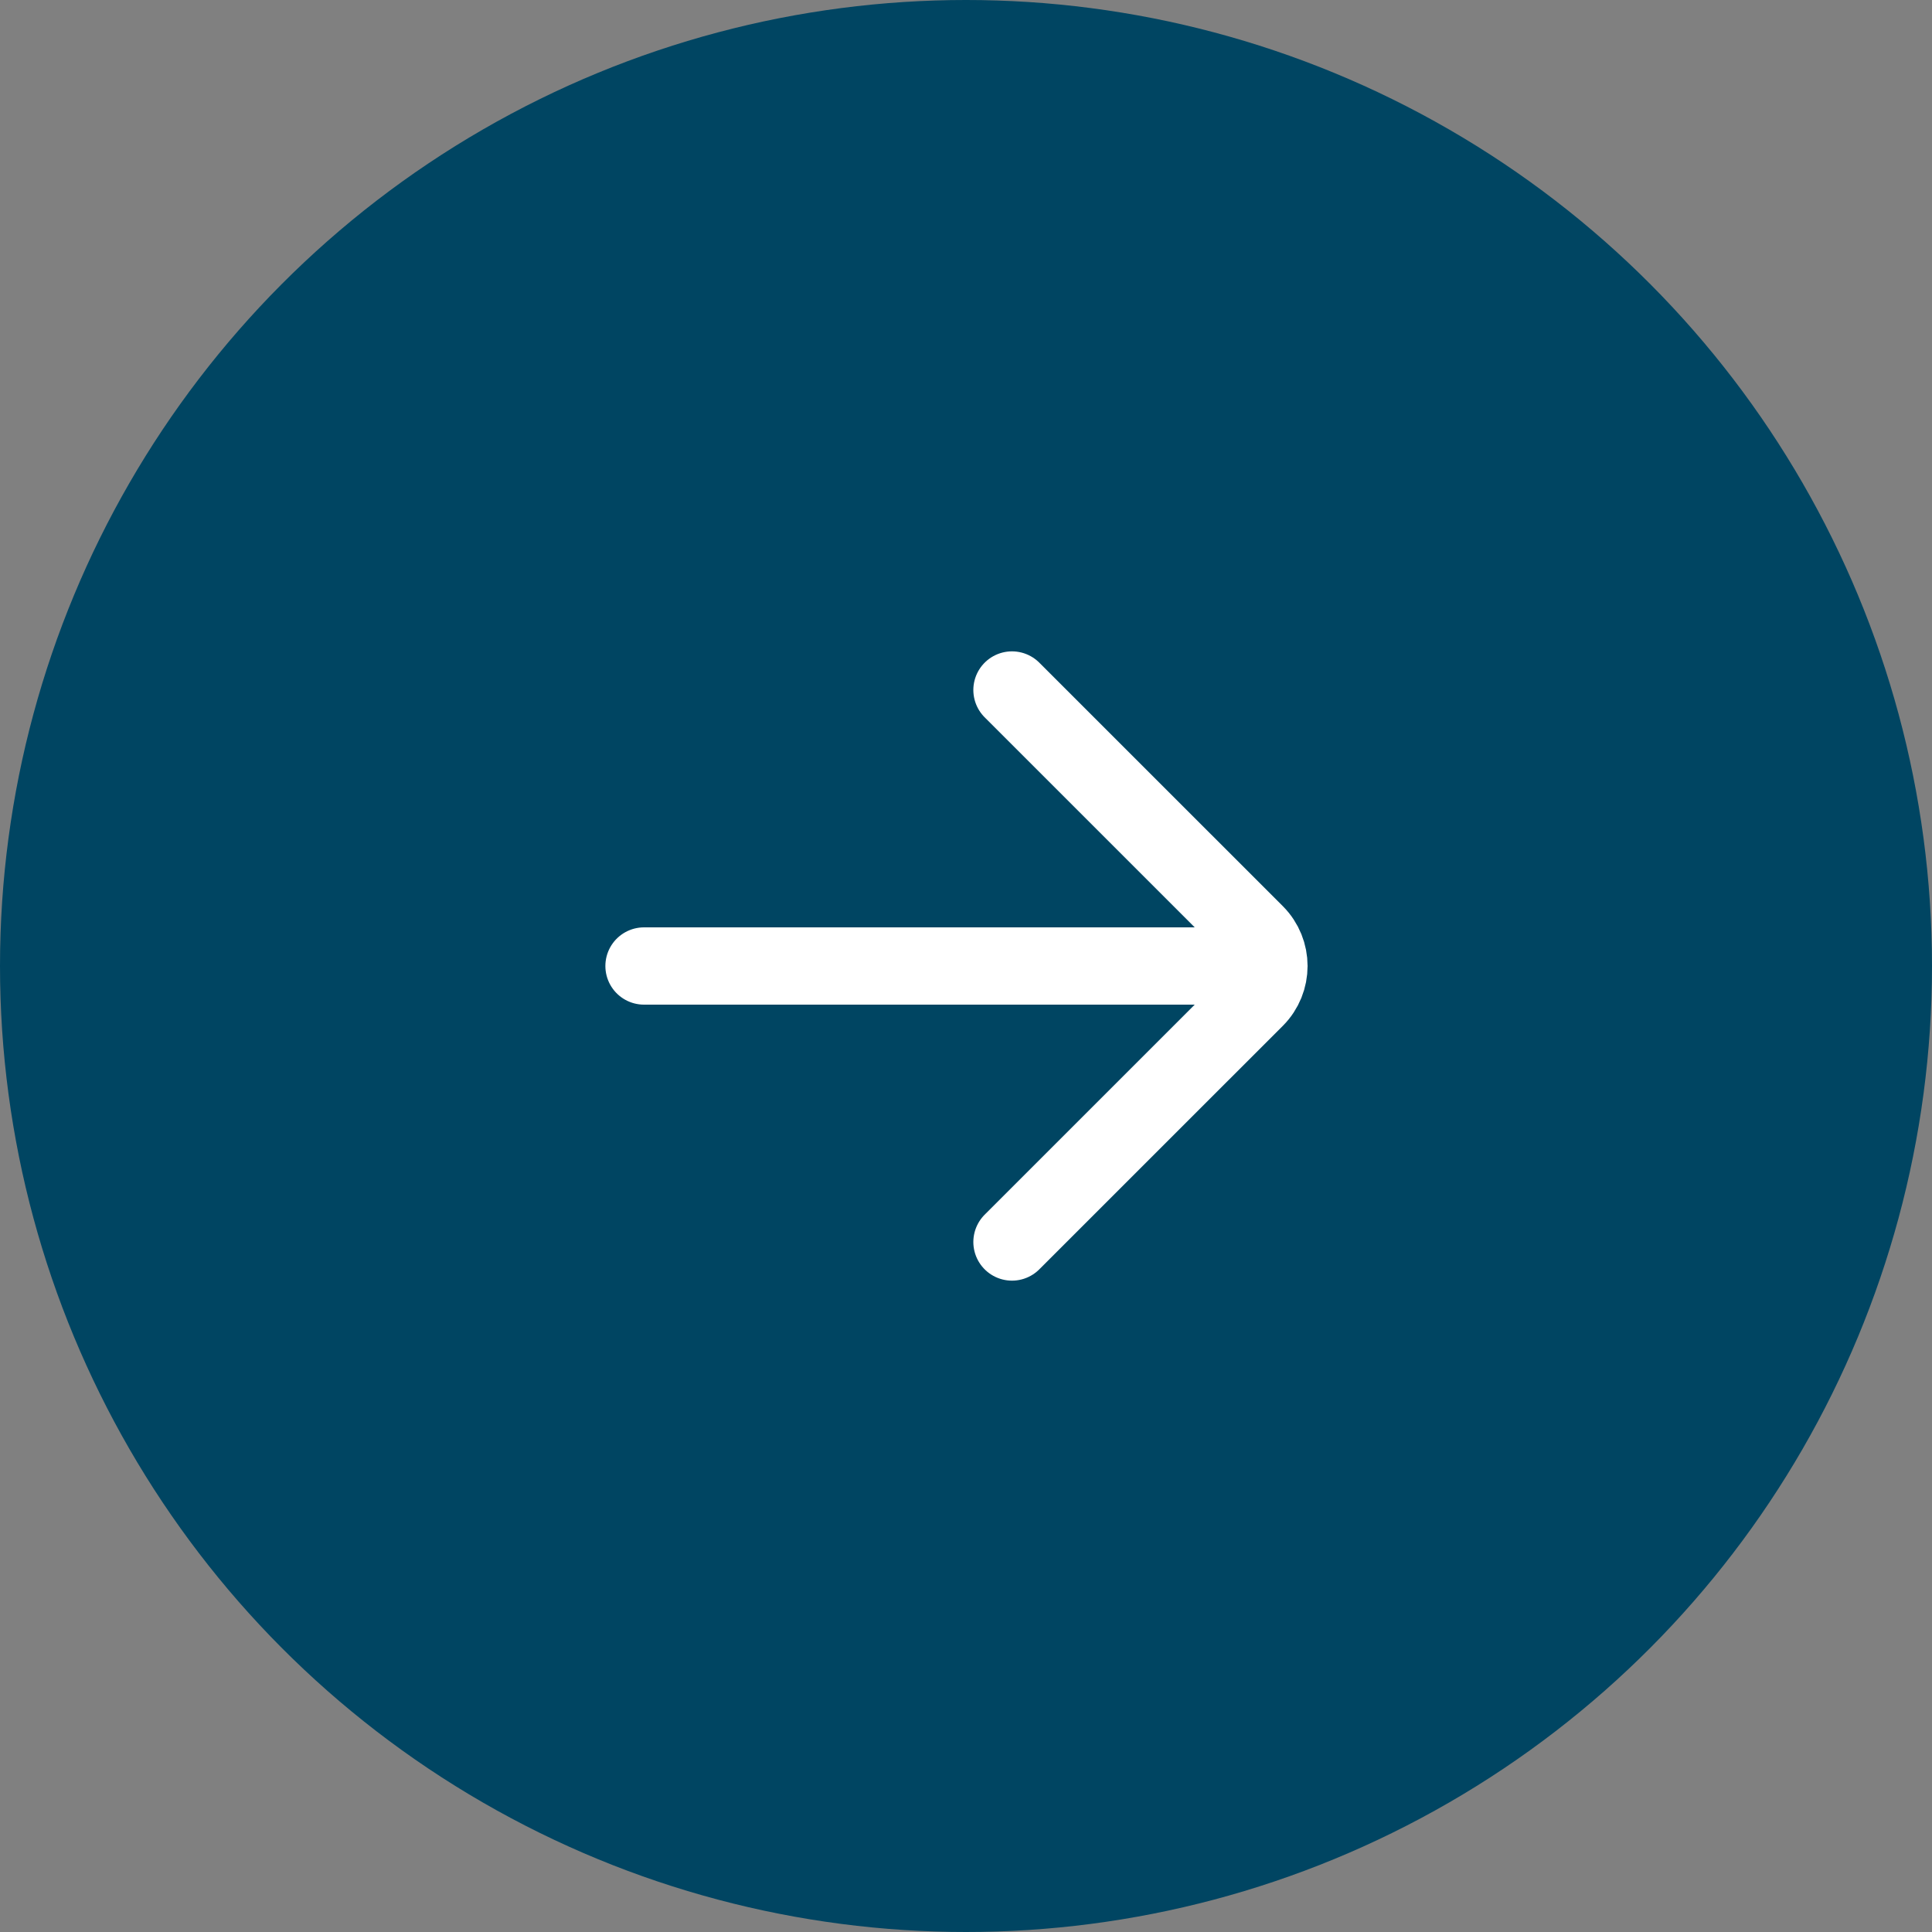
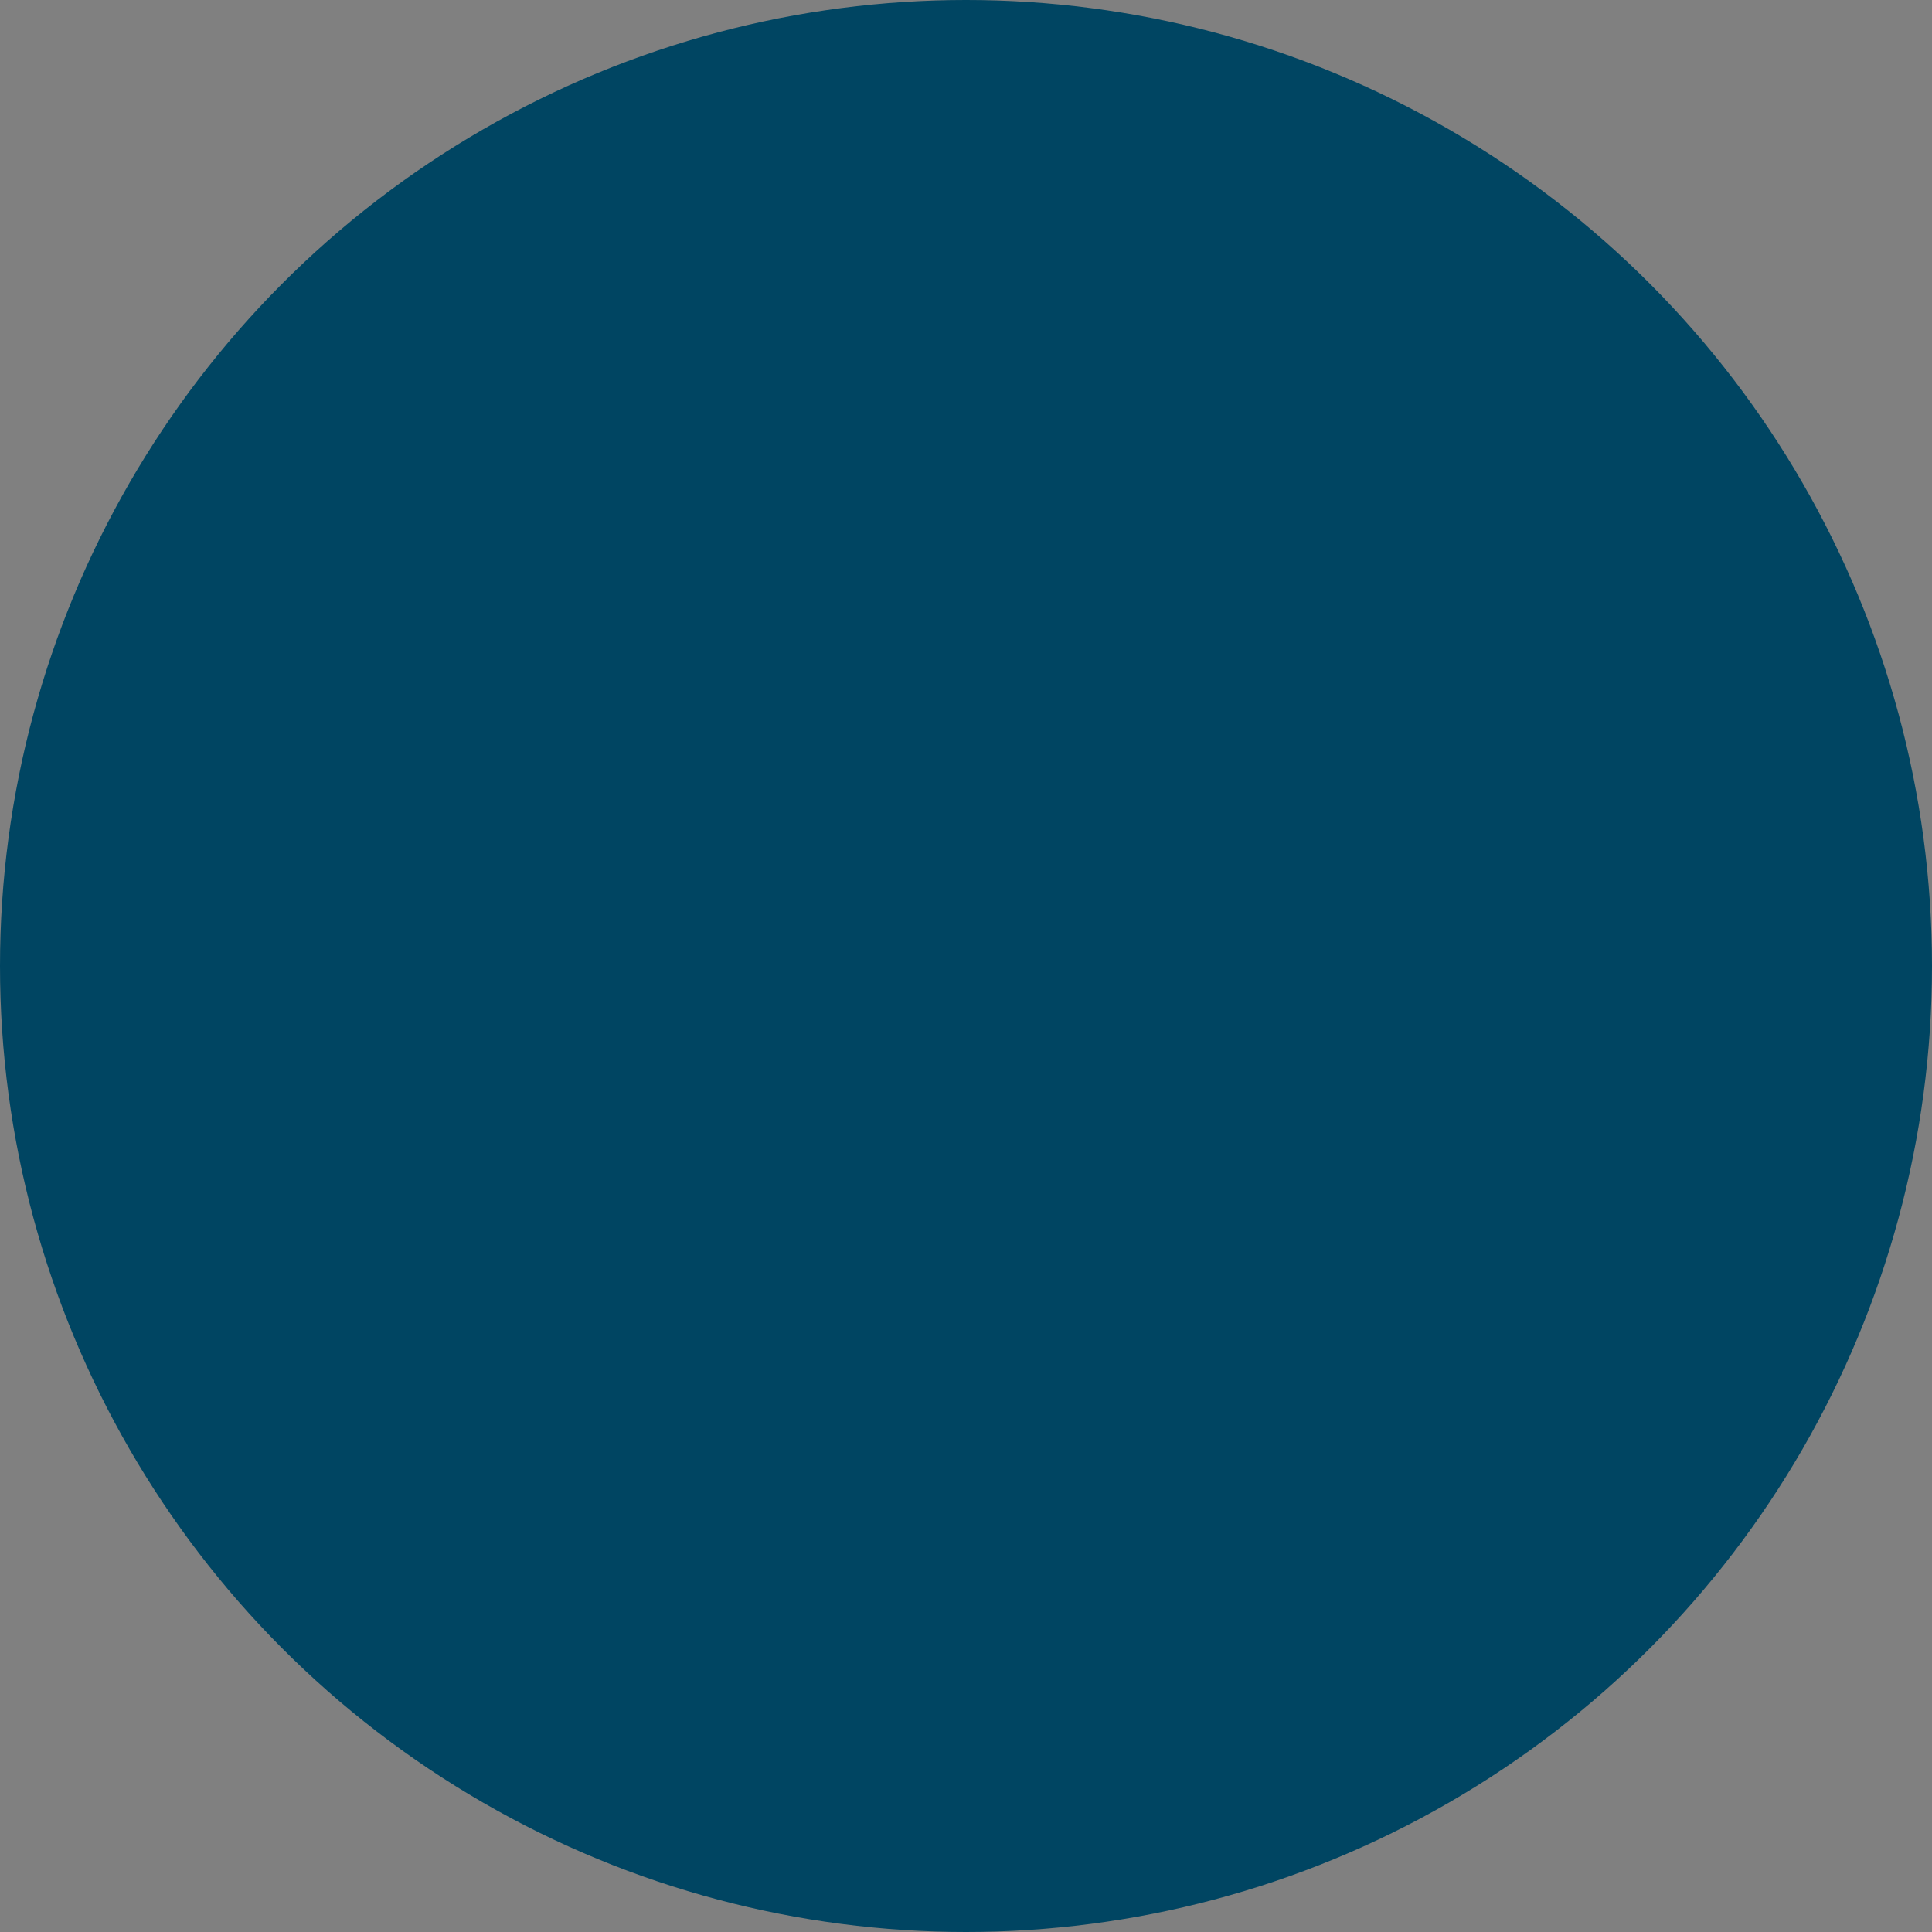
<svg xmlns="http://www.w3.org/2000/svg" width="50" height="50" viewBox="0 0 50 50" fill="none">
  <rect x="0" y="0" width="50" height="50" fill="#808080" stroke="none" />
  <circle cx="25" cy="25" r="25" transform="matrix(-1 0 0 1 50 0)" fill="#004562" />
  <rect width="28.571" height="28.571" transform="translate(10.714 10.714)" fill="#004562" />
-   <path d="M16.667 25H32.143M26.19 17.857L32.492 24.158C32.956 24.623 32.956 25.377 32.492 25.842L26.19 32.143" stroke="white" stroke-width="2" stroke-linecap="round" />
</svg>